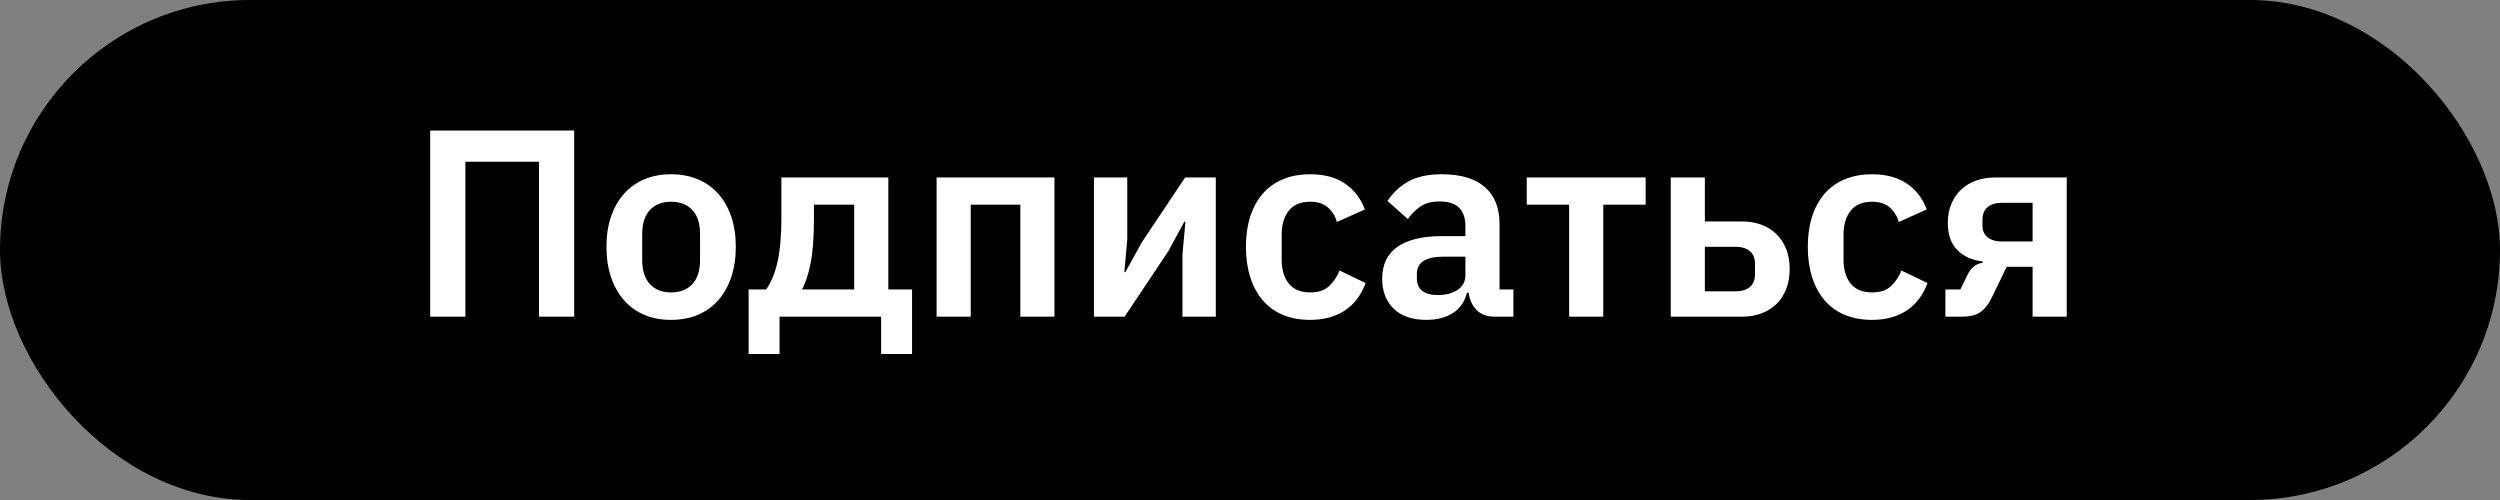
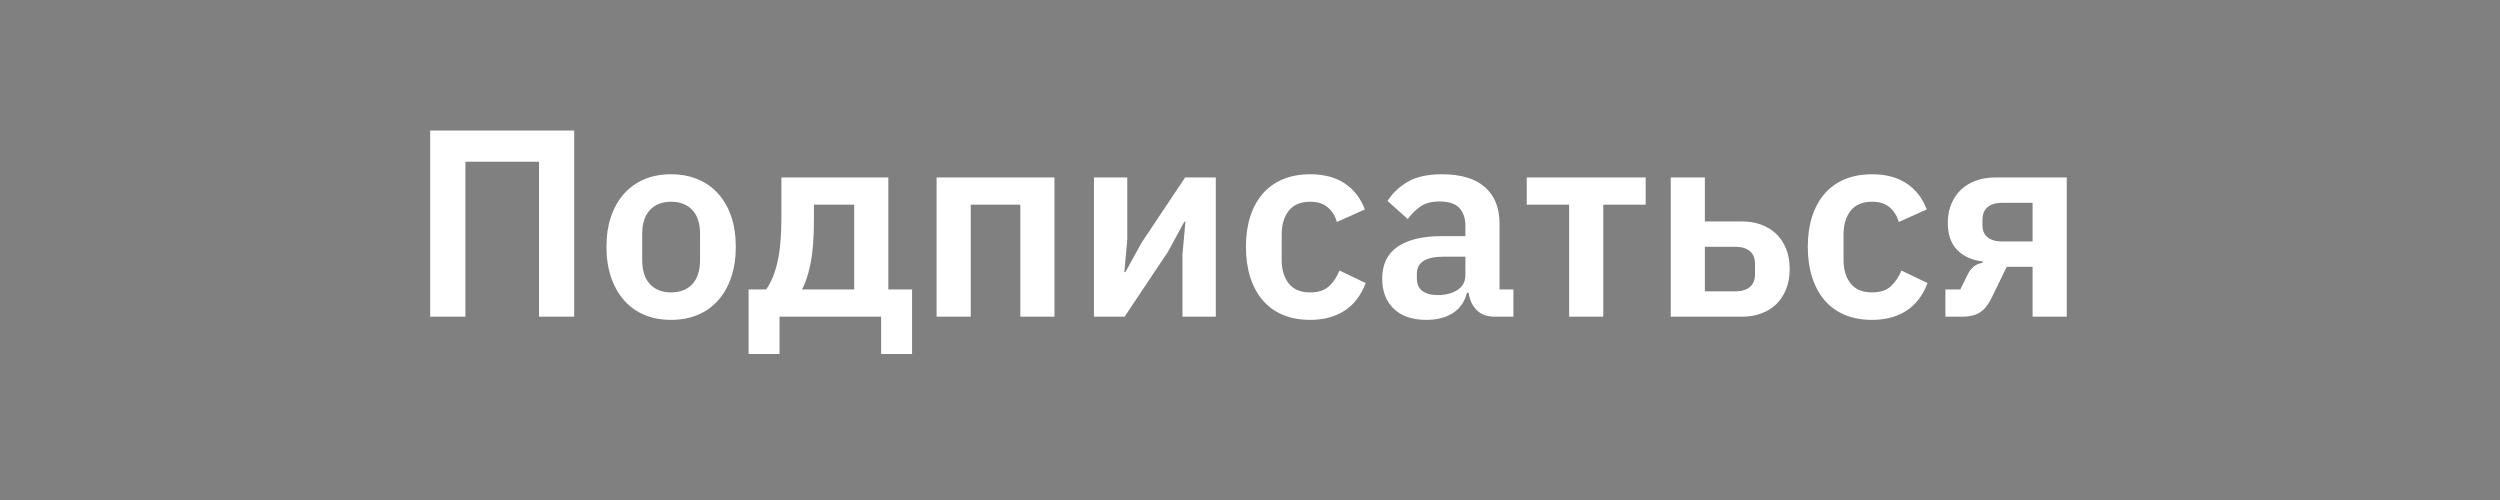
<svg xmlns="http://www.w3.org/2000/svg" width="300px" height="60px" viewBox="0 0 300 60" version="1.1">
  <rect x="0" y="0" width="300" height="60" fill="#808080" stroke="none" />
  <title>button_a</title>
  <desc>Created with Sketch.</desc>
  <g id="website" stroke="none" stroke-width="1" fill="none" fill-rule="evenodd">
    <g id="desktop_06_TG_channel" transform="translate(-570, -590)">
      <g id="BUTTON-IBMflex" transform="translate(570, 590)">
        <g id="button_a">
-           <rect id="Rectangle" fill="#000000" x="0" y="0" width="300" height="60" rx="30" />
          <path d="M51.624,15.664 L68.904,15.664 L68.904,38 L64.68,38 L64.68,19.408 L55.848,19.408 L55.848,38 L51.624,38 L51.624,15.664 Z M80.52,38.384 C79.325,38.384 78.253,38.181 77.304,37.776 C76.355,37.371 75.544,36.784 74.872,36.016 C74.2,35.248 73.683,34.325 73.32,33.248 C72.957,32.171 72.776,30.96 72.776,29.616 C72.776,28.272 72.957,27.067 73.32,26 C73.683,24.933 74.2,24.021 74.872,23.264 C75.544,22.507 76.355,21.925 77.304,21.52 C78.253,21.115 79.325,20.912 80.52,20.912 C81.715,20.912 82.792,21.115 83.752,21.52 C84.712,21.925 85.528,22.507 86.2,23.264 C86.872,24.021 87.389,24.933 87.752,26 C88.115,27.067 88.296,28.272 88.296,29.616 C88.296,30.96 88.115,32.171 87.752,33.248 C87.389,34.325 86.872,35.248 86.2,36.016 C85.528,36.784 84.712,37.371 83.752,37.776 C82.792,38.181 81.715,38.384 80.52,38.384 Z M80.52,35.088 C81.608,35.088 82.461,34.757 83.08,34.096 C83.699,33.435 84.008,32.464 84.008,31.184 L84.008,28.08 C84.008,26.821 83.699,25.861 83.08,25.2 C82.461,24.539 81.608,24.208 80.52,24.208 C79.453,24.208 78.611,24.539 77.992,25.2 C77.373,25.861 77.064,26.821 77.064,28.08 L77.064,31.184 C77.064,32.464 77.373,33.435 77.992,34.096 C78.611,34.757 79.453,35.088 80.52,35.088 Z M89.832,34.736 L91.944,34.736 C92.563,33.84 93.021,32.709 93.32,31.344 C93.619,29.979 93.768,28.219 93.768,26.064 L93.768,21.296 L106.6,21.296 L106.6,34.736 L109.448,34.736 L109.448,42.48 L105.736,42.48 L105.736,38 L93.544,38 L93.544,42.48 L89.832,42.48 L89.832,34.736 Z M102.504,34.736 L102.504,24.56 L97.672,24.56 L97.672,26.256 C97.672,28.539 97.533,30.347 97.256,31.68 C96.979,33.013 96.637,34.032 96.232,34.736 L102.504,34.736 Z M112.392,21.296 L126.536,21.296 L126.536,38 L122.44,38 L122.44,24.56 L116.488,24.56 L116.488,38 L112.392,38 L112.392,21.296 Z M131.272,21.296 L135.272,21.296 L135.272,28.752 L134.92,32.656 L135.048,32.656 L137,29.104 L142.216,21.296 L145.896,21.296 L145.896,38 L141.896,38 L141.896,30.544 L142.248,26.608 L142.12,26.608 L140.168,30.192 L134.952,38 L131.272,38 L131.272,21.296 Z M157.224,38.384 C155.987,38.384 154.888,38.181 153.928,37.776 C152.968,37.371 152.163,36.784 151.512,36.016 C150.861,35.248 150.365,34.325 150.024,33.248 C149.683,32.171 149.512,30.96 149.512,29.616 C149.512,28.272 149.683,27.067 150.024,26 C150.365,24.933 150.861,24.021 151.512,23.264 C152.163,22.507 152.968,21.925 153.928,21.52 C154.888,21.115 155.987,20.912 157.224,20.912 C158.909,20.912 160.301,21.285 161.4,22.032 C162.499,22.779 163.293,23.813 163.784,25.136 L160.424,26.64 C160.232,25.936 159.875,25.355 159.352,24.896 C158.829,24.437 158.12,24.208 157.224,24.208 C156.072,24.208 155.213,24.571 154.648,25.296 C154.083,26.021 153.8,26.971 153.8,28.144 L153.8,31.184 C153.8,32.357 154.083,33.301 154.648,34.016 C155.213,34.731 156.072,35.088 157.224,35.088 C158.205,35.088 158.963,34.837 159.496,34.336 C160.029,33.835 160.445,33.211 160.744,32.464 L163.88,33.968 C163.325,35.44 162.483,36.544 161.352,37.28 C160.221,38.016 158.845,38.384 157.224,38.384 Z M179.336,38 C178.44,38 177.731,37.739 177.208,37.216 C176.685,36.693 176.36,35.995 176.232,35.12 L176.04,35.12 C175.763,36.208 175.197,37.024 174.344,37.568 C173.491,38.112 172.435,38.384 171.176,38.384 C169.469,38.384 168.157,37.936 167.24,37.04 C166.323,36.144 165.864,34.949 165.864,33.456 C165.864,31.728 166.483,30.443 167.72,29.6 C168.957,28.757 170.717,28.336 173,28.336 L175.848,28.336 L175.848,27.12 C175.848,26.181 175.603,25.456 175.112,24.944 C174.621,24.432 173.832,24.176 172.744,24.176 C171.784,24.176 171.011,24.384 170.424,24.8 C169.837,25.216 169.341,25.712 168.936,26.288 L166.504,24.112 C167.123,23.152 167.944,22.379 168.968,21.792 C169.992,21.205 171.347,20.912 173.032,20.912 C175.293,20.912 177.011,21.424 178.184,22.448 C179.357,23.472 179.944,24.944 179.944,26.864 L179.944,34.736 L181.608,34.736 L181.608,38 L179.336,38 Z M172.552,35.408 C173.469,35.408 174.248,35.205 174.888,34.8 C175.528,34.395 175.848,33.797 175.848,33.008 L175.848,30.8 L173.224,30.8 C171.091,30.8 170.024,31.483 170.024,32.848 L170.024,33.392 C170.024,34.075 170.243,34.581 170.68,34.912 C171.117,35.243 171.741,35.408 172.552,35.408 Z M188.296,24.56 L183.208,24.56 L183.208,21.296 L197.48,21.296 L197.48,24.56 L192.392,24.56 L192.392,38 L188.296,38 L188.296,24.56 Z M200.488,21.296 L204.584,21.296 L204.584,26.576 L209.064,26.576 C209.896,26.576 210.659,26.704 211.352,26.96 C212.045,27.216 212.643,27.584 213.144,28.064 C213.645,28.544 214.04,29.136 214.328,29.84 C214.616,30.544 214.76,31.355 214.76,32.272 C214.76,33.189 214.616,34.005 214.328,34.72 C214.04,35.435 213.645,36.032 213.144,36.512 C212.643,36.992 212.045,37.36 211.352,37.616 C210.659,37.872 209.907,38 209.096,38 L200.488,38 L200.488,21.296 Z M208.264,34.96 C208.989,34.96 209.56,34.789 209.976,34.448 C210.392,34.107 210.6,33.595 210.6,32.912 L210.6,31.664 C210.6,30.981 210.392,30.469 209.976,30.128 C209.56,29.787 208.989,29.616 208.264,29.616 L204.584,29.616 L204.584,34.96 L208.264,34.96 Z M224.648,38.384 C223.411,38.384 222.312,38.181 221.352,37.776 C220.392,37.371 219.587,36.784 218.936,36.016 C218.285,35.248 217.789,34.325 217.448,33.248 C217.107,32.171 216.936,30.96 216.936,29.616 C216.936,28.272 217.107,27.067 217.448,26 C217.789,24.933 218.285,24.021 218.936,23.264 C219.587,22.507 220.392,21.925 221.352,21.52 C222.312,21.115 223.411,20.912 224.648,20.912 C226.333,20.912 227.725,21.285 228.824,22.032 C229.923,22.779 230.717,23.813 231.208,25.136 L227.848,26.64 C227.656,25.936 227.299,25.355 226.776,24.896 C226.253,24.437 225.544,24.208 224.648,24.208 C223.496,24.208 222.637,24.571 222.072,25.296 C221.507,26.021 221.224,26.971 221.224,28.144 L221.224,31.184 C221.224,32.357 221.507,33.301 222.072,34.016 C222.637,34.731 223.496,35.088 224.648,35.088 C225.629,35.088 226.387,34.837 226.92,34.336 C227.453,33.835 227.869,33.211 228.168,32.464 L231.304,33.968 C230.749,35.44 229.907,36.544 228.776,37.28 C227.645,38.016 226.269,38.384 224.648,38.384 Z M233.448,34.736 L235.24,34.736 L236.104,32.976 C236.509,32.123 237.117,31.643 237.928,31.536 L237.928,31.376 C236.648,31.227 235.629,30.768 234.872,30 C234.115,29.232 233.736,28.144 233.736,26.736 C233.736,25.883 233.88,25.12 234.168,24.448 C234.456,23.776 234.851,23.205 235.352,22.736 C235.853,22.267 236.451,21.909 237.144,21.664 C237.837,21.419 238.589,21.296 239.4,21.296 L248.008,21.296 L248.008,38 L243.912,38 L243.912,32.016 L240.808,32.016 L239.048,35.632 C238.621,36.528 238.136,37.147 237.592,37.488 C237.048,37.829 236.371,38 235.56,38 L233.448,38 L233.448,34.736 Z M243.912,28.976 L243.912,24.336 L240.232,24.336 C239.507,24.336 238.936,24.507 238.52,24.848 C238.104,25.189 237.896,25.701 237.896,26.384 L237.896,27.056 C237.896,27.675 238.104,28.149 238.52,28.48 C238.936,28.811 239.507,28.976 240.232,28.976 L243.912,28.976 Z" id="Подписаться" fill="#FFFFFF" fill-rule="nonzero" />
        </g>
      </g>
    </g>
  </g>
</svg>